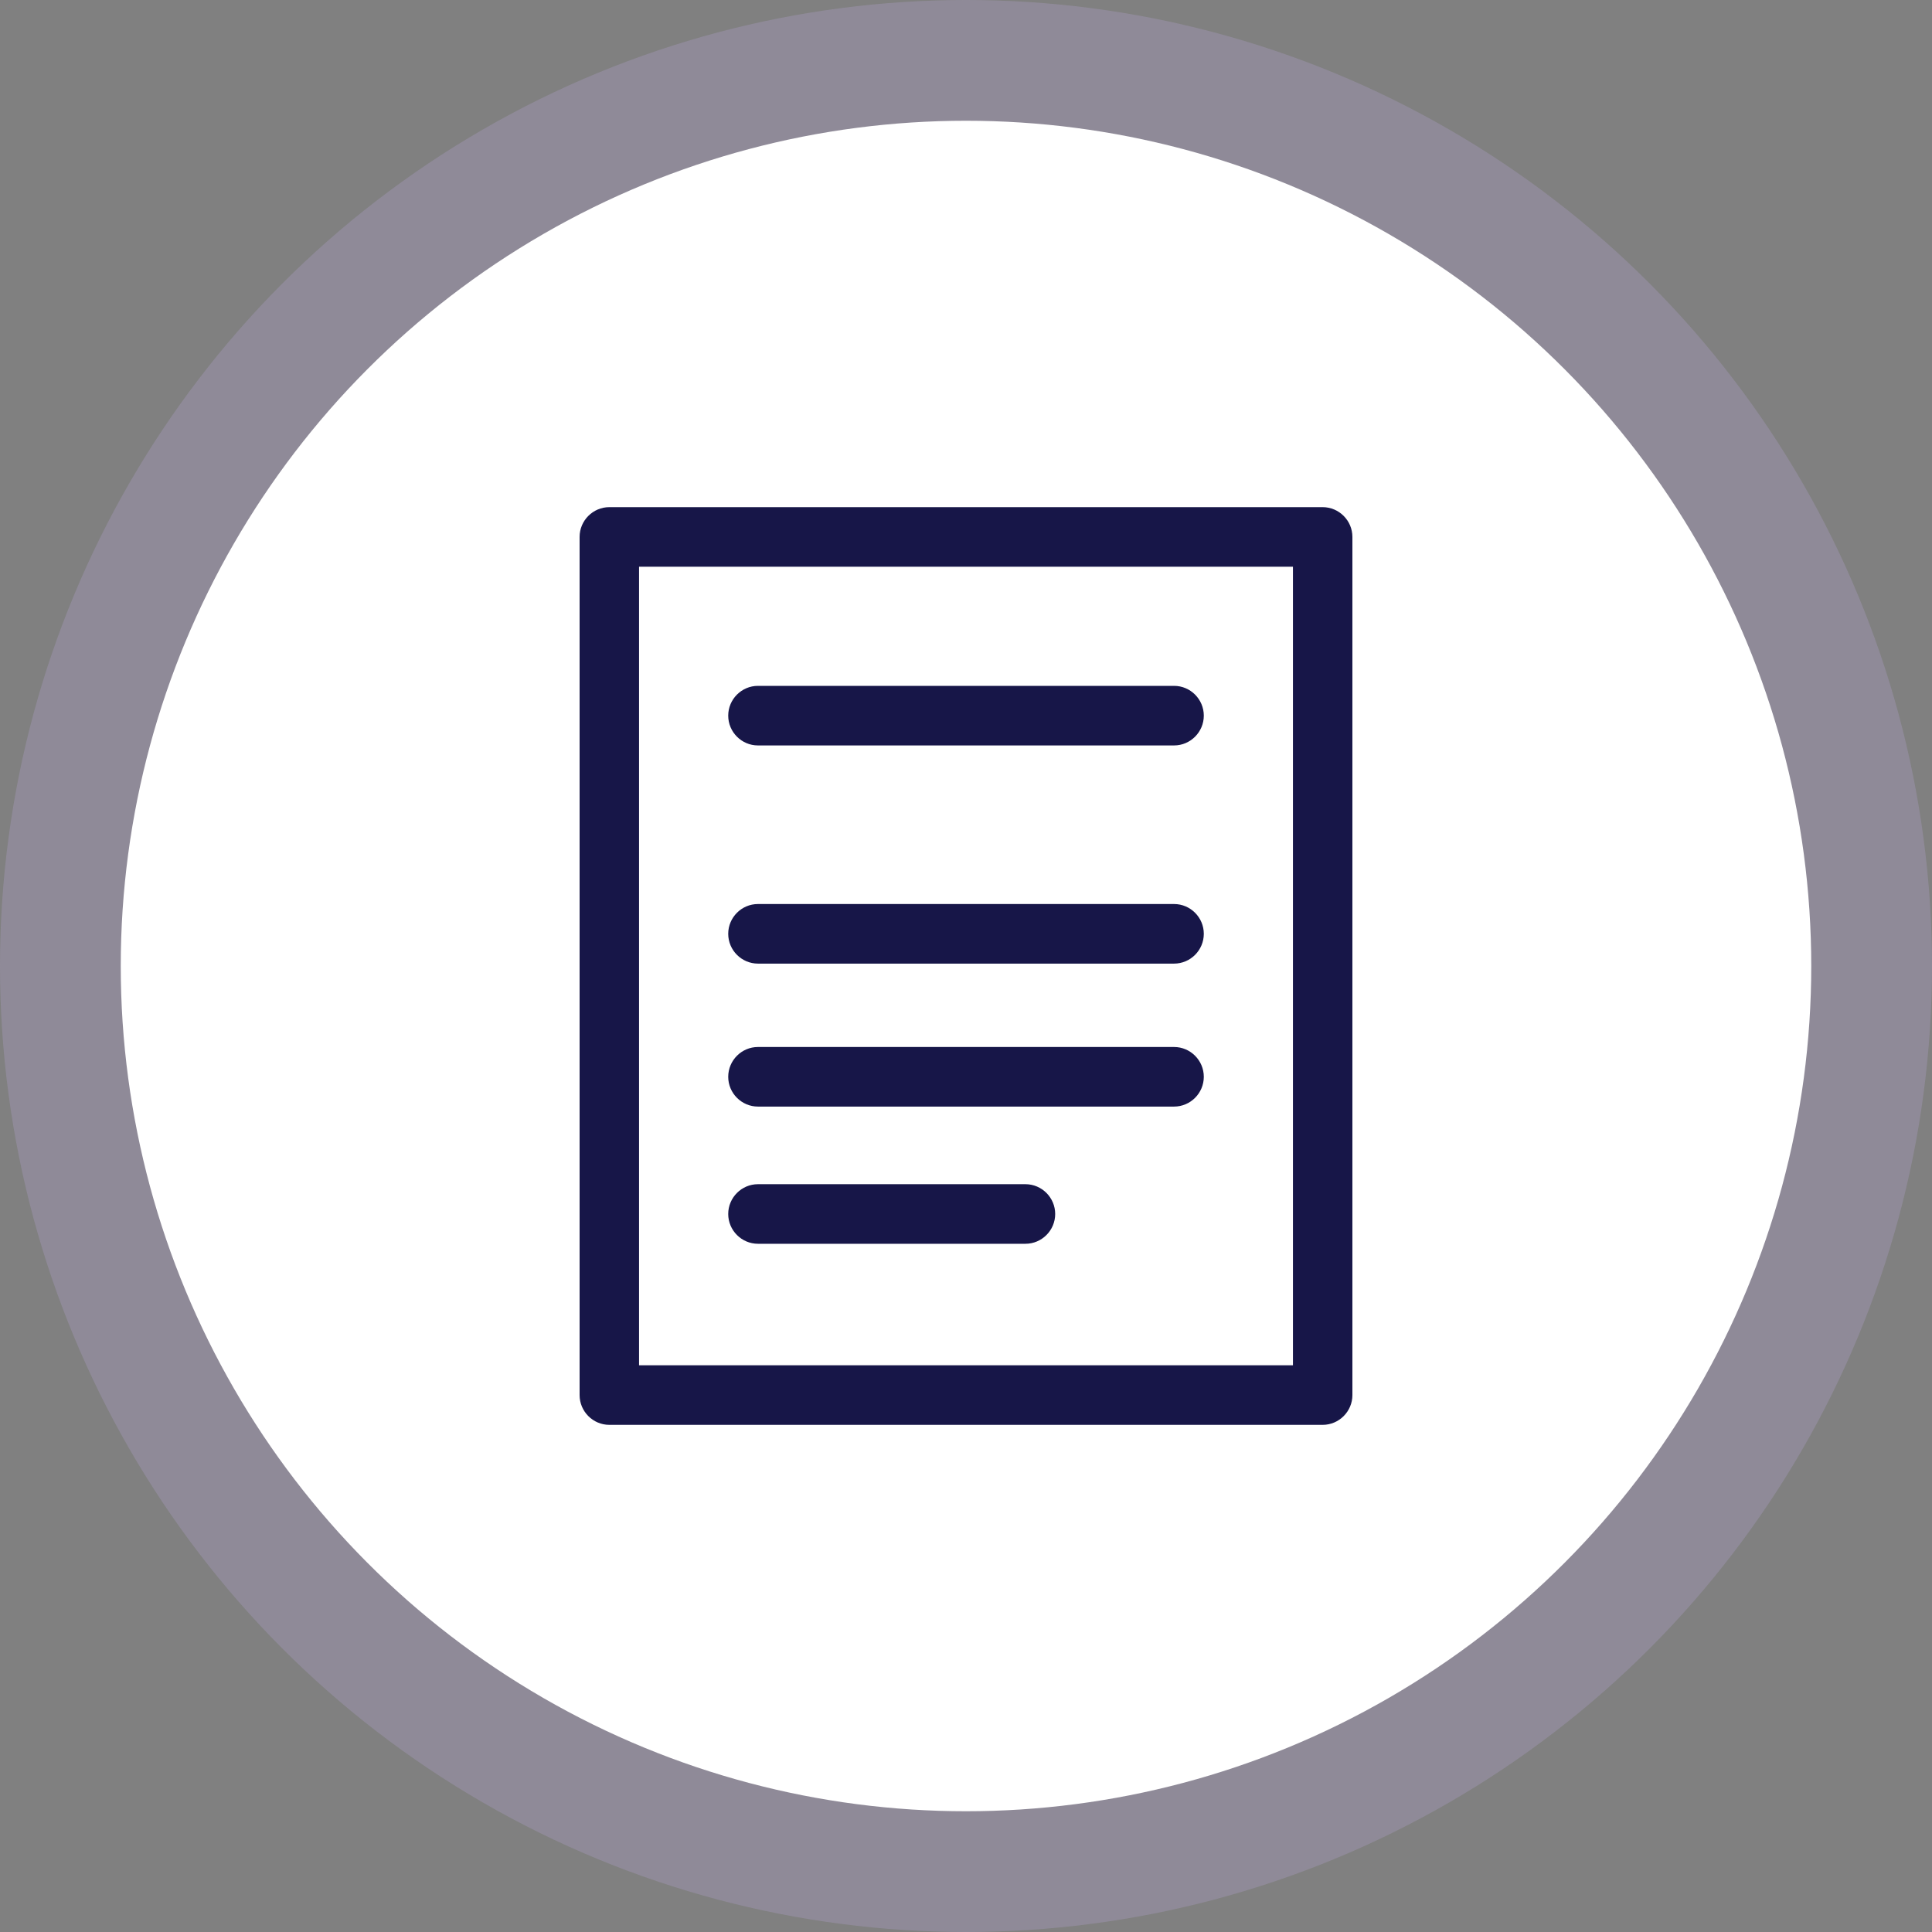
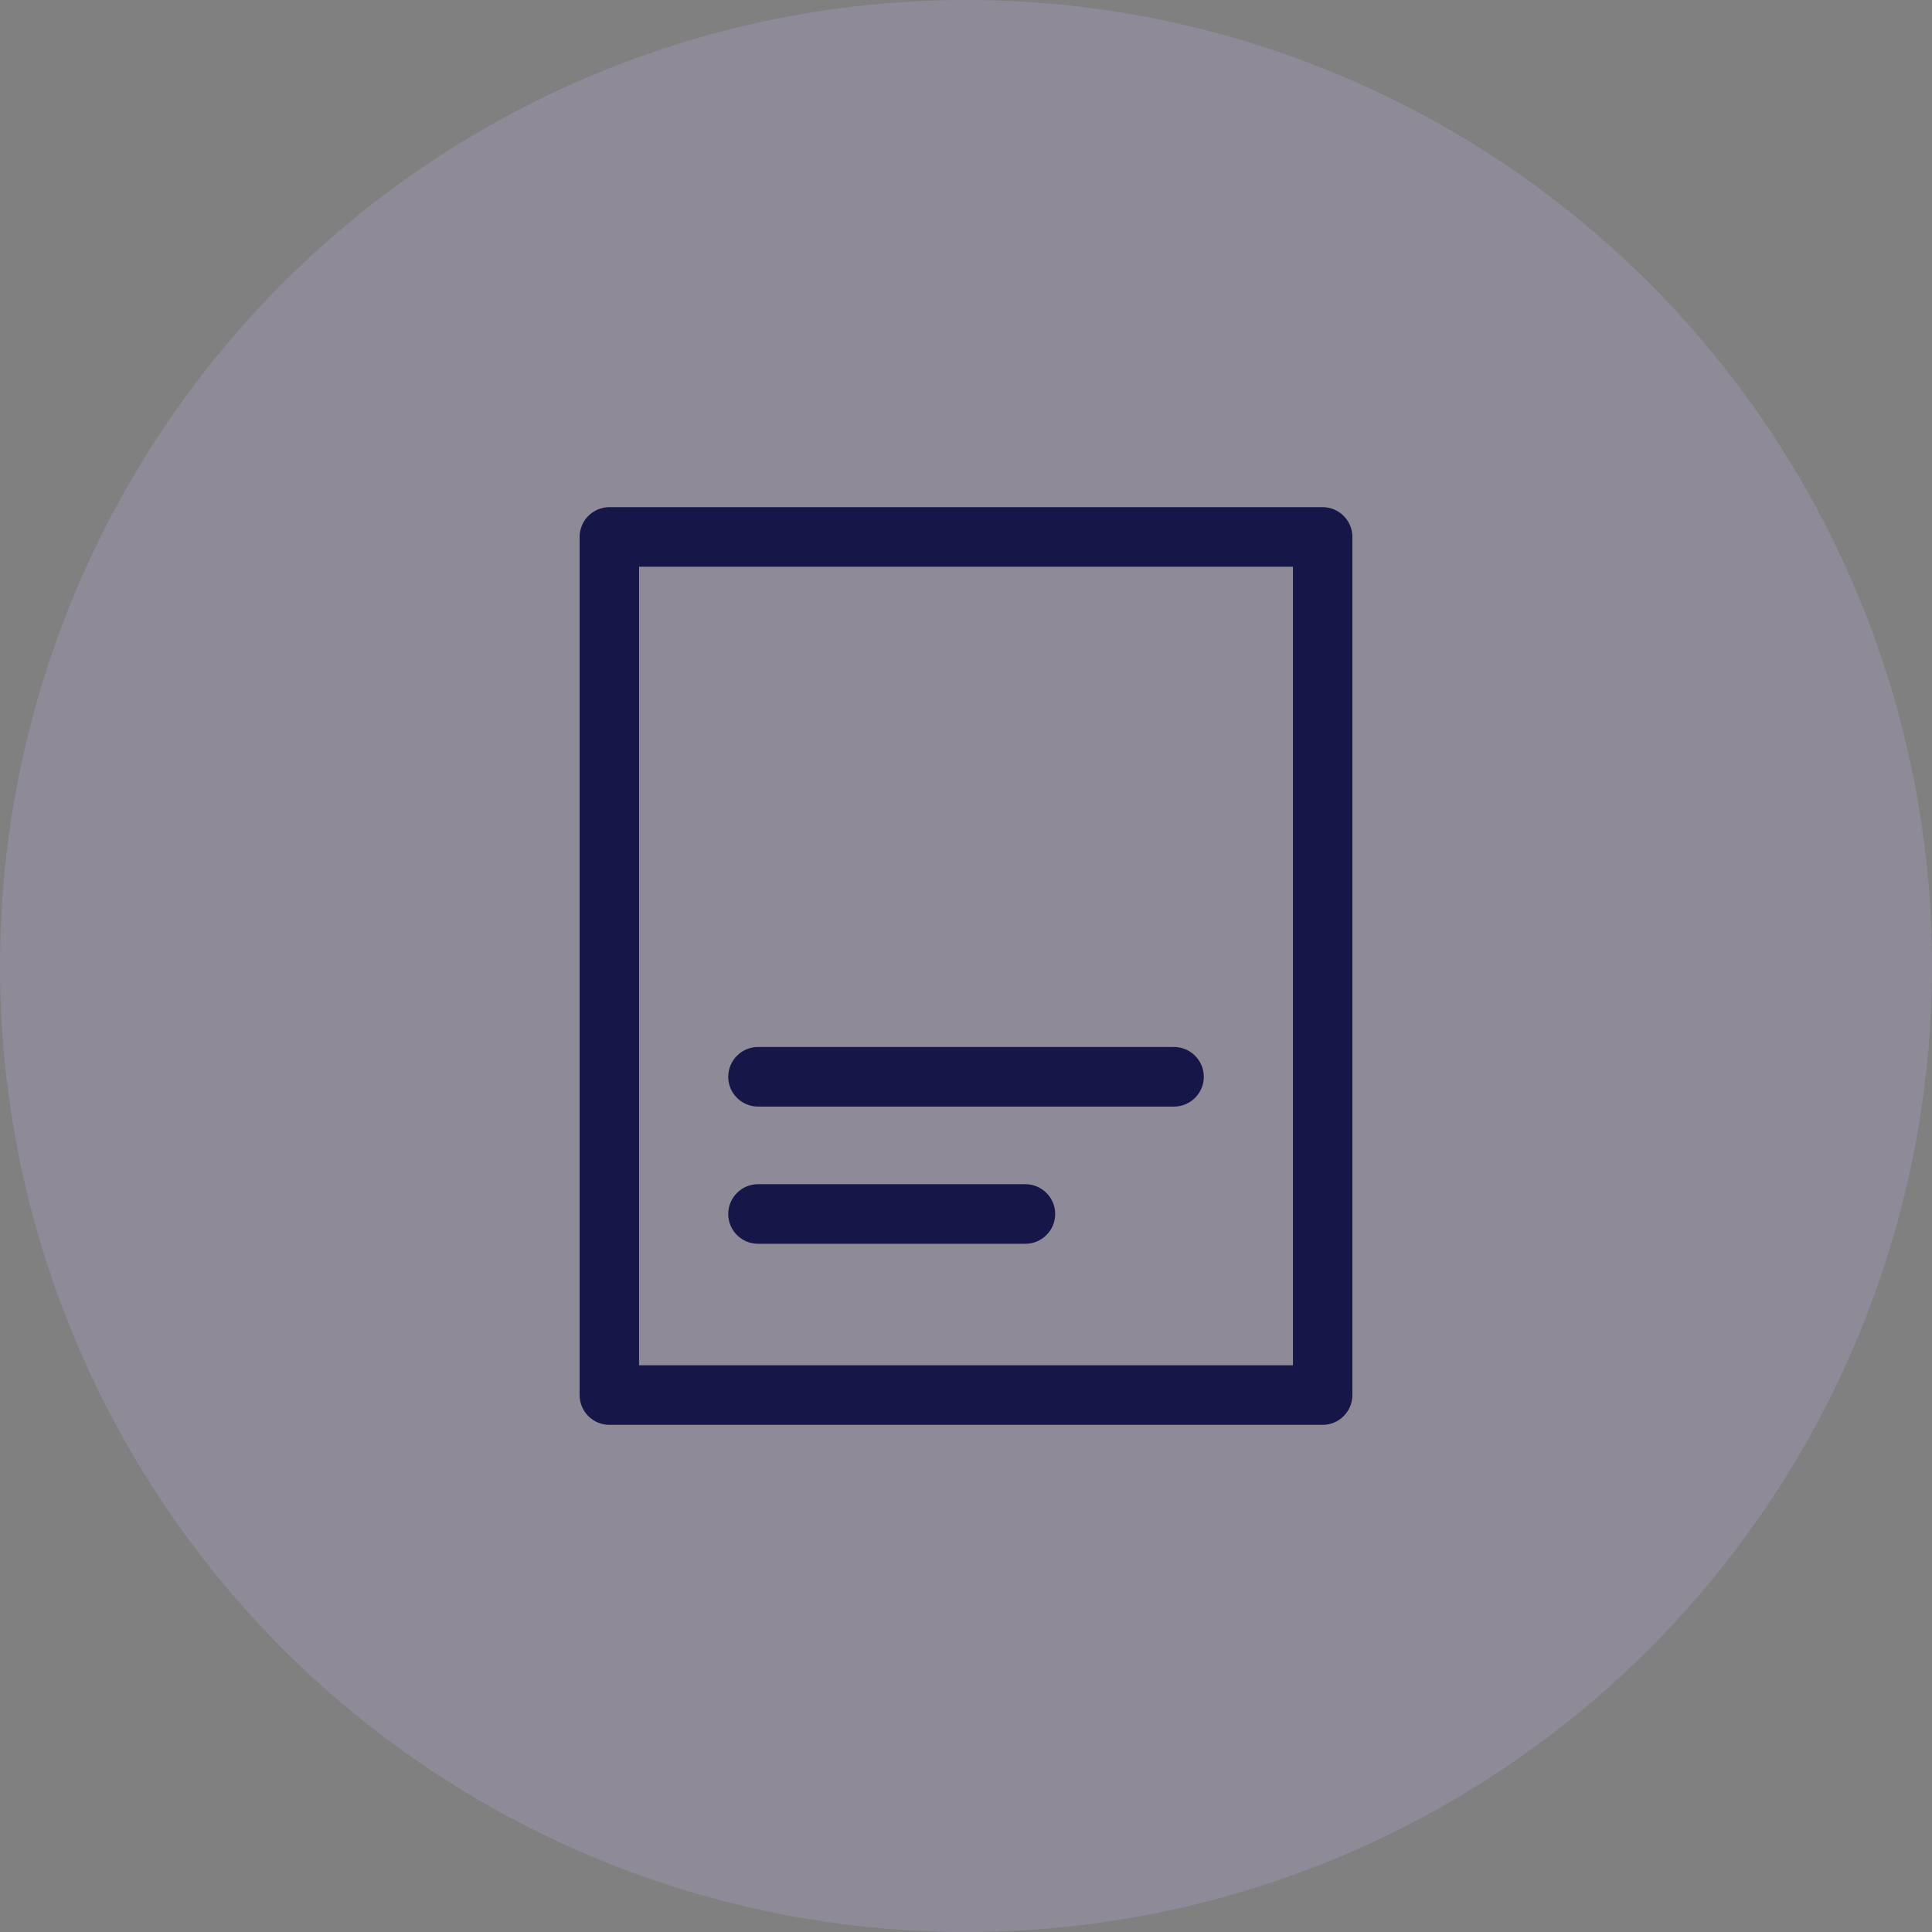
<svg xmlns="http://www.w3.org/2000/svg" width="80" height="80" viewBox="0 0 80 80" fill="none">
  <rect x="0" y="0" width="80" height="80" fill="#808080" stroke="none" />
  <circle opacity="0.2" cx="40" cy="40" r="40" fill="#CDB8FD" />
-   <circle cx="40" cy="40" r="35" fill="white" />
  <path d="M54.769 59C55.446 59 56 58.445 56 57.767V22.233C56 21.555 55.446 21 54.769 21H25.231C24.554 21 24 21.555 24 22.233V57.767C24 58.445 24.554 59 25.231 59H54.769ZM26.462 56.533V23.467H53.538V56.533H26.462Z" fill="#171648" />
  <path d="M31.385 51.502H42.462C43.139 51.502 43.693 50.947 43.693 50.269C43.693 49.59 43.139 49.035 42.462 49.035H31.385C30.708 49.035 30.154 49.59 30.154 50.269C30.154 50.947 30.708 51.502 31.385 51.502Z" fill="#171648" />
  <path d="M31.385 45.821H48.616C49.293 45.821 49.847 45.266 49.847 44.588C49.847 43.909 49.293 43.354 48.616 43.354H31.385C30.708 43.354 30.154 43.909 30.154 44.588C30.154 45.266 30.708 45.821 31.385 45.821Z" fill="#171648" />
-   <path d="M31.385 39.901H48.616C49.293 39.901 49.847 39.346 49.847 38.667C49.847 37.989 49.293 37.434 48.616 37.434H31.385C30.708 37.434 30.154 37.989 30.154 38.667C30.154 39.346 30.708 39.901 31.385 39.901Z" fill="#171648" />
-   <path d="M31.385 30.867H48.616C49.293 30.867 49.847 30.312 49.847 29.633C49.847 28.955 49.293 28.4 48.616 28.4H31.385C30.708 28.4 30.154 28.955 30.154 29.633C30.154 30.312 30.708 30.867 31.385 30.867Z" fill="#171648" />
</svg>